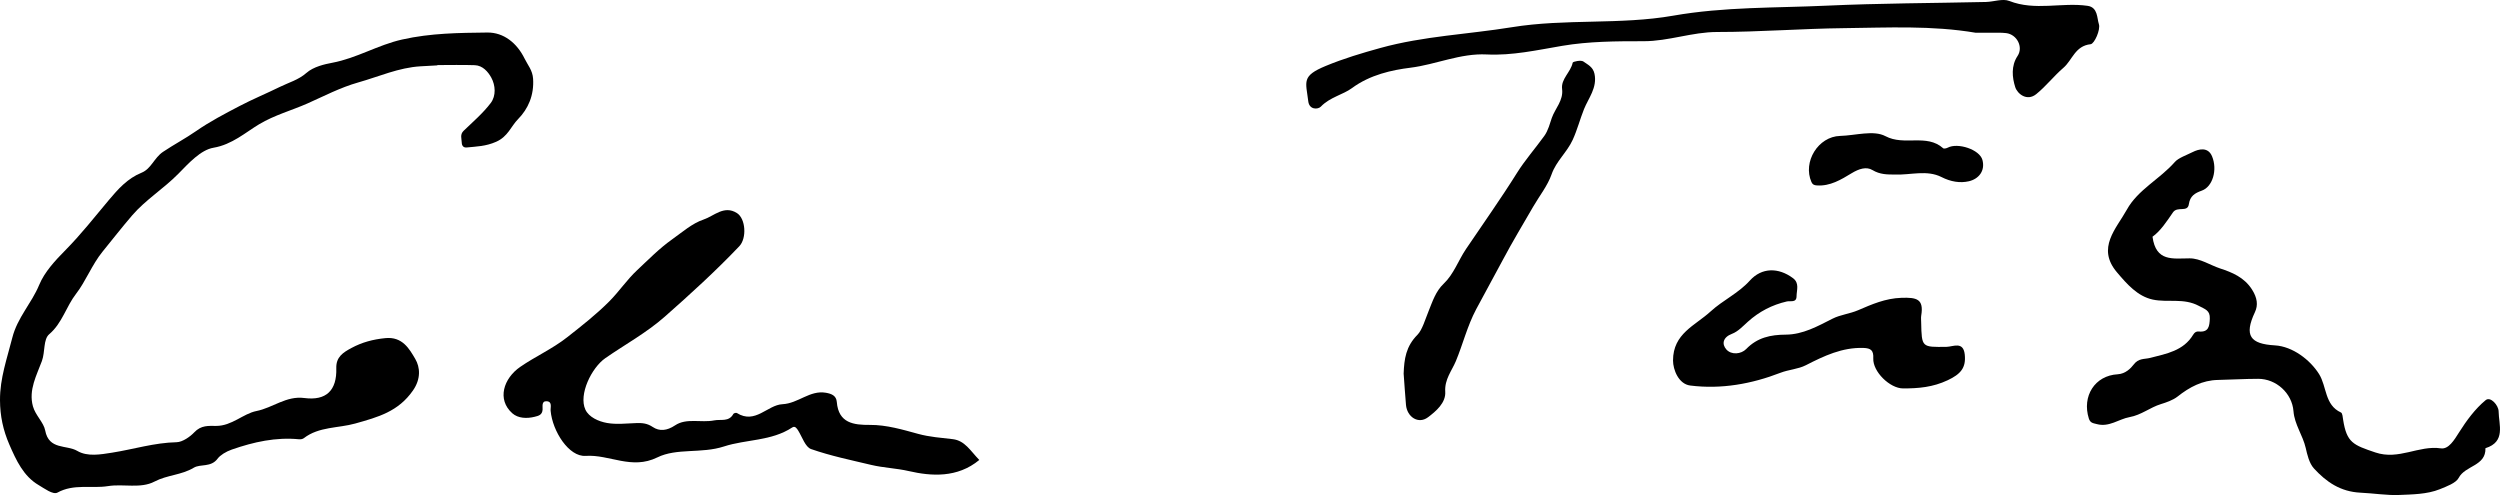
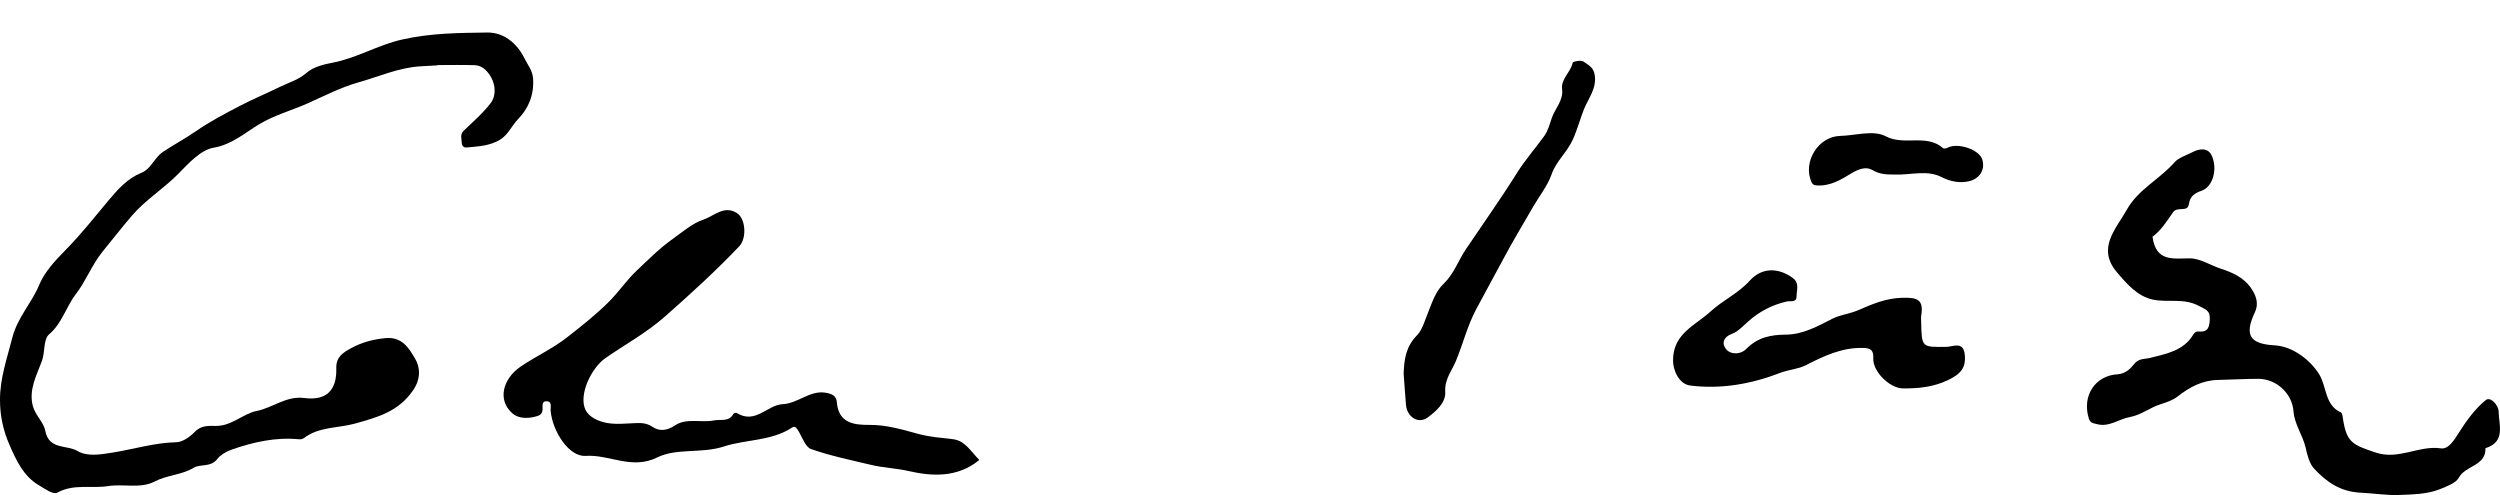
<svg xmlns="http://www.w3.org/2000/svg" id="b" data-name="Layer 2" width="304.185" height="60.237" viewBox="0 0 304.185 60.237">
  <g id="c" data-name="Layer 1">
    <g>
      <path d="M53.218,7.955c-.679,.037-1.357,.072-2.036,.112-2.668,.155-5.073,1.252-7.591,1.963-2.194,.62-4.178,1.67-6.177,2.556-1.913,.849-3.99,1.4-5.889,2.535-1.635,.977-3.289,2.472-5.543,2.853-1.571,.265-3.03,1.894-4.282,3.167-1.787,1.816-4.001,3.178-5.628,5.074-1.224,1.426-2.399,2.932-3.597,4.405-1.285,1.581-2.047,3.616-3.218,5.123-1.213,1.561-1.679,3.567-3.265,4.918-.743,.633-.483,2.14-.893,3.263-.62,1.698-1.645,3.509-1.094,5.511,.301,1.095,1.313,1.967,1.493,2.939,.444,2.399,2.608,1.722,3.903,2.488,1.231,.728,2.833,.437,4.233,.216,2.616-.413,5.157-1.215,7.85-1.272,.744-.016,1.679-.698,2.146-1.196,.847-.902,1.762-.788,2.677-.788,1.912,.002,3.28-1.491,4.899-1.812,1.99-.395,3.626-1.872,5.815-1.583,2.672,.353,3.979-.922,3.898-3.63-.041-1.372,.835-1.912,1.836-2.453,1.298-.7,2.634-1.054,4.135-1.204,2.08-.208,2.923,1.319,3.633,2.526,.602,1.022,.707,2.432-.276,3.846-1.782,2.562-4.216,3.229-7.024,4.018-2.058,.578-4.422,.365-6.252,1.781-.141,.109-.379,.156-.563,.138-2.845-.28-5.532,.322-8.206,1.251-.714,.248-1.416,.688-1.716,1.095-.823,1.115-2.087,.618-2.912,1.115-1.501,.903-3.237,.873-4.774,1.683-1.684,.888-3.772,.253-5.65,.552-2.035,.324-4.161-.312-6.16,.79-.539,.297-1.617-.523-2.28-.909-1.844-1.076-2.733-3.001-3.575-4.942C.377,52.336,.01,50.611,0,48.697c-.014-2.673,.859-5.079,1.496-7.602,.622-2.46,2.344-4.191,3.268-6.421,.656-1.584,1.934-2.959,3.213-4.254,1.875-1.898,3.534-4.013,5.252-6.062,1.137-1.356,2.294-2.656,3.994-3.343,1.183-.478,1.525-1.811,2.617-2.542,1.317-.883,2.731-1.628,4.038-2.536,1.658-1.152,3.471-2.094,5.266-3.034,1.597-.837,3.27-1.525,4.889-2.322,1.096-.539,2.286-.859,3.253-1.711,.86-.757,2.219-1.062,3.145-1.235,2.974-.557,5.53-2.159,8.494-2.826,3.496-.787,6.914-.81,10.362-.852,2.005-.024,3.618,1.281,4.55,3.186,.386,.79,.96,1.401,1.027,2.442,.128,1.99-.585,3.648-1.833,4.913-.864,.877-1.215,2.113-2.666,2.754-1.259,.556-2.371,.568-3.576,.691-.385,.04-.593-.201-.604-.581-.015-.496-.245-.996,.232-1.454,1.135-1.092,2.353-2.134,3.296-3.378,.663-.875,.577-2.154,.062-3.091-.378-.69-1.035-1.475-2.007-1.509-1.516-.052-3.034-.014-4.552-.014v.038Z" />
      <path d="M261.905,28.806c.413,3.079,2.488,2.635,4.514,2.629,1.294-.003,2.489,.826,3.734,1.236,1.41,.464,2.91,1.055,3.87,2.577,.629,.997,.747,1.877,.345,2.729-1.35,2.866-.577,3.873,2.429,4.046,2.153,.124,4.288,1.76,5.373,3.492,.953,1.522,.66,3.759,2.665,4.675,.186,.085,.215,.579,.264,.891,.438,2.786,1.227,3.06,3.923,3.971,2.857,.966,5.267-.896,7.973-.499,.935,.137,1.626-1.018,2.215-1.952,.901-1.428,1.945-2.854,3.23-3.913,.597-.492,1.566,.637,1.576,1.353,.023,1.637,.902,3.714-1.6,4.492,.061,2.192-2.461,2.085-3.263,3.62-.325,.622-1.49,1.044-2.279,1.367-1.564,.64-3.464,.638-5.018,.707-1.336,.06-3.106-.208-4.634-.28-2.453-.115-4.169-1.306-5.677-2.951-.589-.642-.827-1.741-.996-2.481-.357-1.56-1.364-2.858-1.491-4.478-.173-2.203-2.11-3.946-4.288-3.944-1.635,.002-3.269,.102-4.904,.136-1.904,.04-3.447,.863-4.912,2.021-.562,.444-1.424,.734-2.028,.919-1.323,.404-2.372,1.325-3.817,1.584-1.307,.235-2.475,1.258-3.991,.846-.432-.117-.785-.12-.961-.679-.851-2.701,.716-5.228,3.519-5.381,.944-.052,1.607-.748,1.922-1.166,.617-.82,1.311-.643,2.029-.828,1.966-.506,4.045-.858,5.225-2.819,.172-.286,.385-.421,.67-.392,1.222,.125,1.317-.646,1.354-1.57,.039-1.002-.559-1.131-1.332-1.546-1.846-.992-3.782-.377-5.602-.766-1.861-.398-3.159-1.899-4.366-3.323-2.512-2.964-.07-5.309,1.207-7.62,1.341-2.428,4.015-3.716,5.837-5.798,.437-.5,1.435-.838,2.178-1.212,.71-.357,1.855-.669,2.351,.519,.683,1.635,.08,3.701-1.236,4.173-.859,.308-1.439,.652-1.587,1.662-.152,1.036-1.389,.196-1.933,.989-.762,1.11-1.521,2.276-2.49,2.963Z" />
      <path d="M119.153,55.967c-2.671,2.21-5.851,1.977-8.565,1.353-1.531-.352-3.084-.395-4.589-.754-2.454-.586-4.94-1.097-7.311-1.927-.697-.244-1.073-1.447-1.559-2.234-.187-.303-.401-.615-.733-.396-2.545,1.68-5.613,1.433-8.312,2.314-2.741,.895-5.734,.163-8.105,1.331-3.131,1.542-5.814-.38-8.725-.186-2.034,.135-4.03-2.992-4.257-5.485-.038-.414,.235-1.117-.474-1.163-.667-.043-.478,.651-.504,1.016-.047,.657-.491,.755-.956,.872-.968,.245-2.031,.194-2.726-.421-1.899-1.683-1.07-4.248,.96-5.649,1.84-1.27,3.891-2.177,5.691-3.588,1.769-1.387,3.533-2.769,5.119-4.355,1.207-1.207,2.171-2.664,3.416-3.824,1.37-1.277,2.67-2.621,4.234-3.732,1.25-.888,2.479-1.975,3.856-2.431,1.248-.414,2.48-1.776,4.048-.787,1.073,.677,1.221,3.064,.291,4.04-2.867,3.012-5.929,5.8-9.05,8.554-2.26,1.994-4.837,3.384-7.252,5.063-1.671,1.162-3.271,4.429-2.426,6.259,.427,.926,1.612,1.444,2.625,1.625,1.158,.208,2.386,.055,3.583,.015,.72-.024,1.314,.024,1.996,.48,.799,.534,1.712,.466,2.713-.205,1.382-.927,3.167-.287,4.752-.602,.82-.163,1.795,.214,2.339-.789,.05-.092,.336-.165,.425-.109,2.234,1.404,3.716-.98,5.538-1.071,1.937-.097,3.33-1.732,5.288-1.395,.693,.12,1.272,.347,1.333,1.124,.206,2.591,2.077,2.803,4.03,2.789,2.021-.015,4.022,.587,5.844,1.085,1.441,.394,2.821,.479,4.237,.649,1.479,.178,2.13,1.408,3.225,2.531Z" />
-       <path d="M240.39,3.985c-5.312-.901-10.674-.622-16.017-.56-5.145,.059-10.288,.468-15.432,.468-3.054,0-5.905,1.123-8.951,1.121-3.31-.003-6.67,.014-9.916,.564-3.053,.518-6.084,1.202-9.17,1.047-3.232-.162-6.167,1.224-9.3,1.615-2.226,.277-4.898,.846-7.115,2.486-1.062,.786-2.678,1.096-3.779,2.25-.333,.349-1.398,.413-1.527-.647-.298-2.439-.845-3.079,2.138-4.312,2.171-.897,4.385-1.56,6.655-2.186,5.258-1.449,10.656-1.657,15.963-2.519,6.564-1.065,13.208-.276,19.639-1.405,6.226-1.092,12.429-.932,18.643-1.218,6.465-.298,12.943-.303,19.415-.45,.956-.022,2.037-.44,2.843-.123,3.143,1.237,6.373,.14,9.524,.592,1.271,.182,1.138,1.517,1.376,2.225,.225,.669-.543,2.396-1.002,2.445-1.902,.2-2.224,1.936-3.314,2.872-1.162,.997-2.116,2.242-3.304,3.201-1.128,.911-2.296-.033-2.558-.855-.368-1.159-.526-2.568,.288-3.793,.712-1.07-.064-2.61-1.385-2.775-.63-.079-1.275-.037-1.913-.043-.6-.005-1.2-.001-1.8-.001Z" />
      <path d="M233.757,39.234c.065,3.051,.064,3.007,3.08,2.968,.794-.01,2.043-.722,2.222,.926,.178,1.639-.514,2.398-2.073,3.135-1.809,.855-3.562,1.001-5.43,.998-1.61-.002-3.7-2.046-3.626-3.656,.044-.958-.27-1.242-1.204-1.271-2.582-.08-4.784,.97-6.995,2.101-.956,.489-2.066,.524-3.108,.927-3.489,1.35-7.187,2.024-10.969,1.546-1.41-.178-2.091-1.921-2.09-3.05,.003-3.28,2.679-4.229,4.57-5.961,1.503-1.376,3.38-2.21,4.77-3.752,1.46-1.621,3.493-1.61,5.248-.307,.822,.61,.448,1.456,.442,2.208-.007,.824-.739,.531-1.186,.634-1.793,.413-3.363,1.229-4.733,2.461-.605,.544-1.206,1.2-1.934,1.474-1.128,.426-1.263,1.253-.689,1.904,.612,.693,1.801,.579,2.41-.048,1.37-1.41,2.971-1.743,4.831-1.755,2.079-.014,3.867-1.025,5.689-1.947,.949-.481,2.07-.581,3.107-1.026,1.645-.706,3.304-1.444,5.265-1.507,1.864-.06,2.745,.136,2.409,2.161-.045,.272-.006,.558-.006,.838Z" />
      <path d="M170.788,45.446c.065-1.761,.27-3.295,1.682-4.714,.575-.577,.955-1.905,1.366-2.911,.467-1.143,.845-2.373,1.83-3.308,1.223-1.161,1.773-2.825,2.711-4.216,2.074-3.077,4.232-6.109,6.205-9.265,.956-1.53,2.225-2.978,3.318-4.492,.483-.67,.683-1.531,.918-2.199,.405-1.151,1.423-2.113,1.249-3.513-.153-1.229,1.046-2.039,1.288-3.199,.031-.15,1.026-.346,1.301-.146,.519,.377,1.172,.648,1.352,1.495,.359,1.688-.744,2.976-1.273,4.295-.484,1.205-.823,2.533-1.379,3.743-.702,1.527-2.005,2.586-2.566,4.19-.492,1.406-1.487,2.634-2.246,3.949-1.238,2.145-2.523,4.265-3.681,6.453-1.068,2.018-2.193,4.021-3.256,6.029-1.08,2.04-1.607,4.237-2.468,6.307-.47,1.129-1.388,2.218-1.29,3.713,.09,1.356-1.129,2.384-2.107,3.118-1.16,.87-2.543-.037-2.67-1.514-.109-1.271-.191-2.543-.285-3.815Z" />
      <path d="M230.565,21.238c-.944-.003-1.823,.003-2.735-.545-.743-.446-1.637-.16-2.534,.383-1.266,.766-2.62,1.607-4.249,1.484-.295-.022-.503-.092-.643-.411-1.077-2.458,.823-5.537,3.487-5.61,1.865-.051,4.077-.736,5.516,.028,2.314,1.228,4.998-.335,7.024,1.47,.094,.084,.398,.014,.559-.071,1.22-.64,3.884,.223,4.221,1.499,.354,1.344-.472,2.316-1.649,2.589-1.074,.249-2.213,.06-3.33-.509-1.782-.907-3.77-.231-5.667-.307Z" />
    </g>
  </g>
</svg>